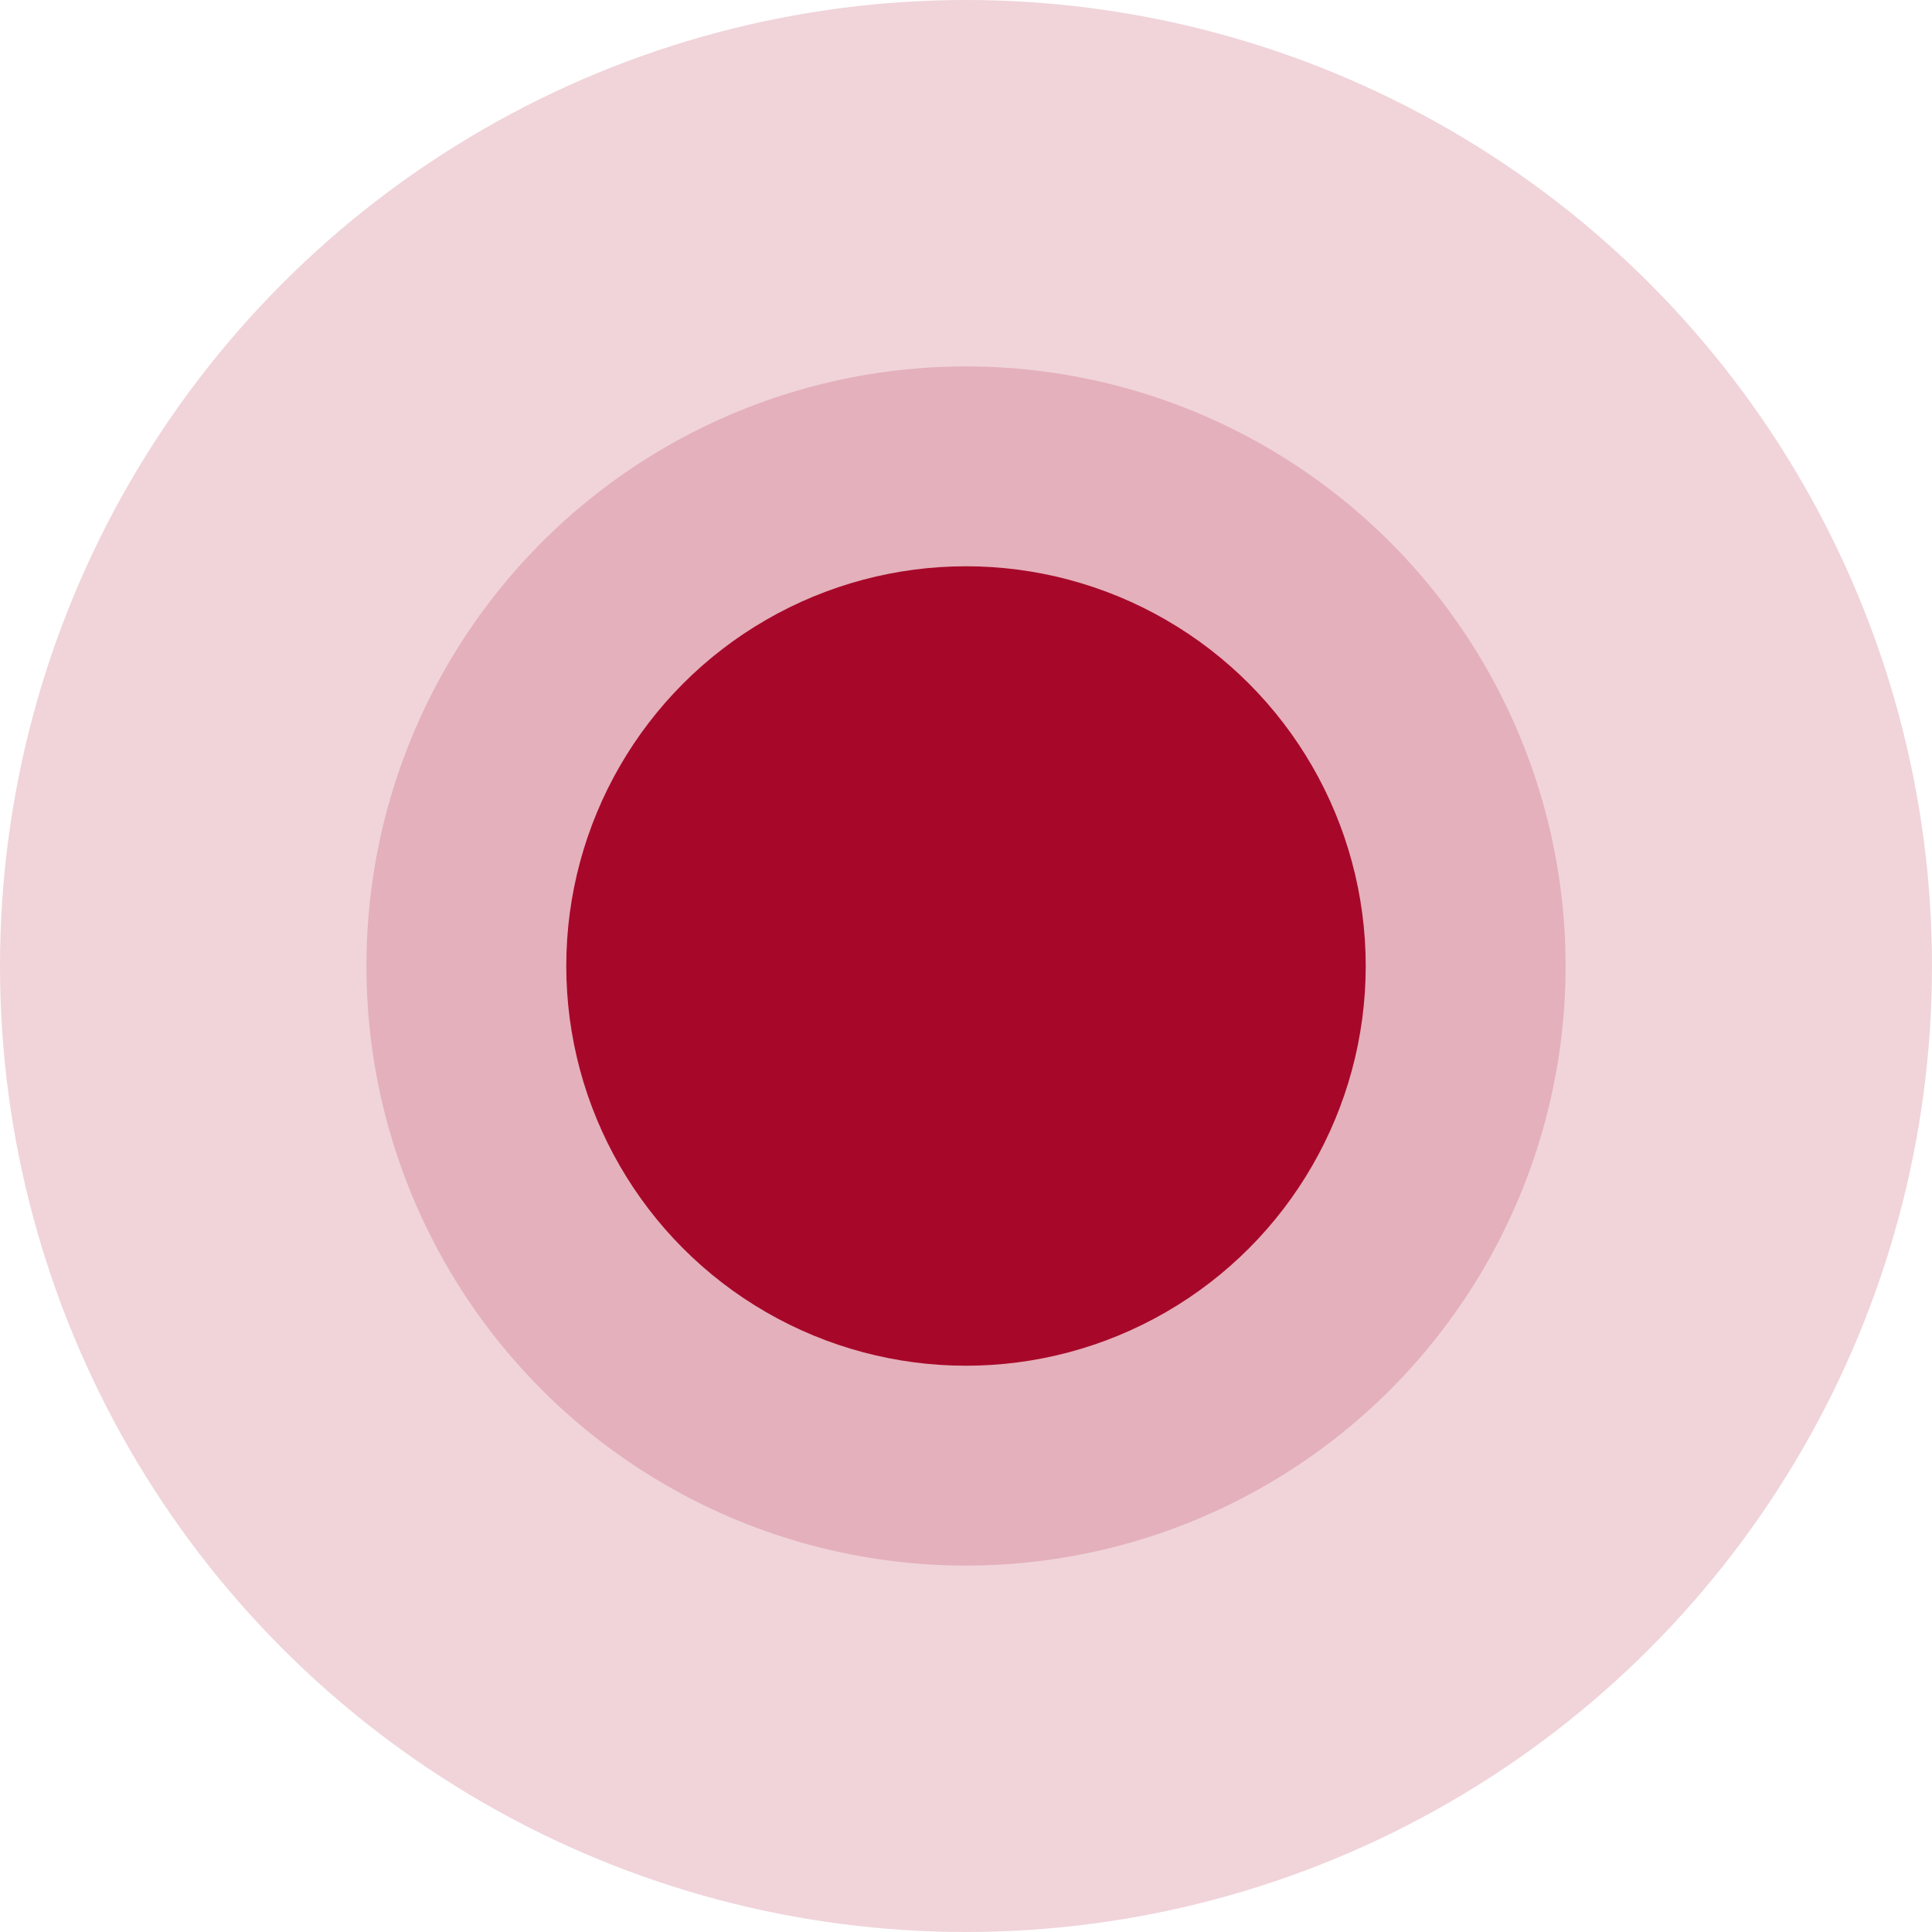
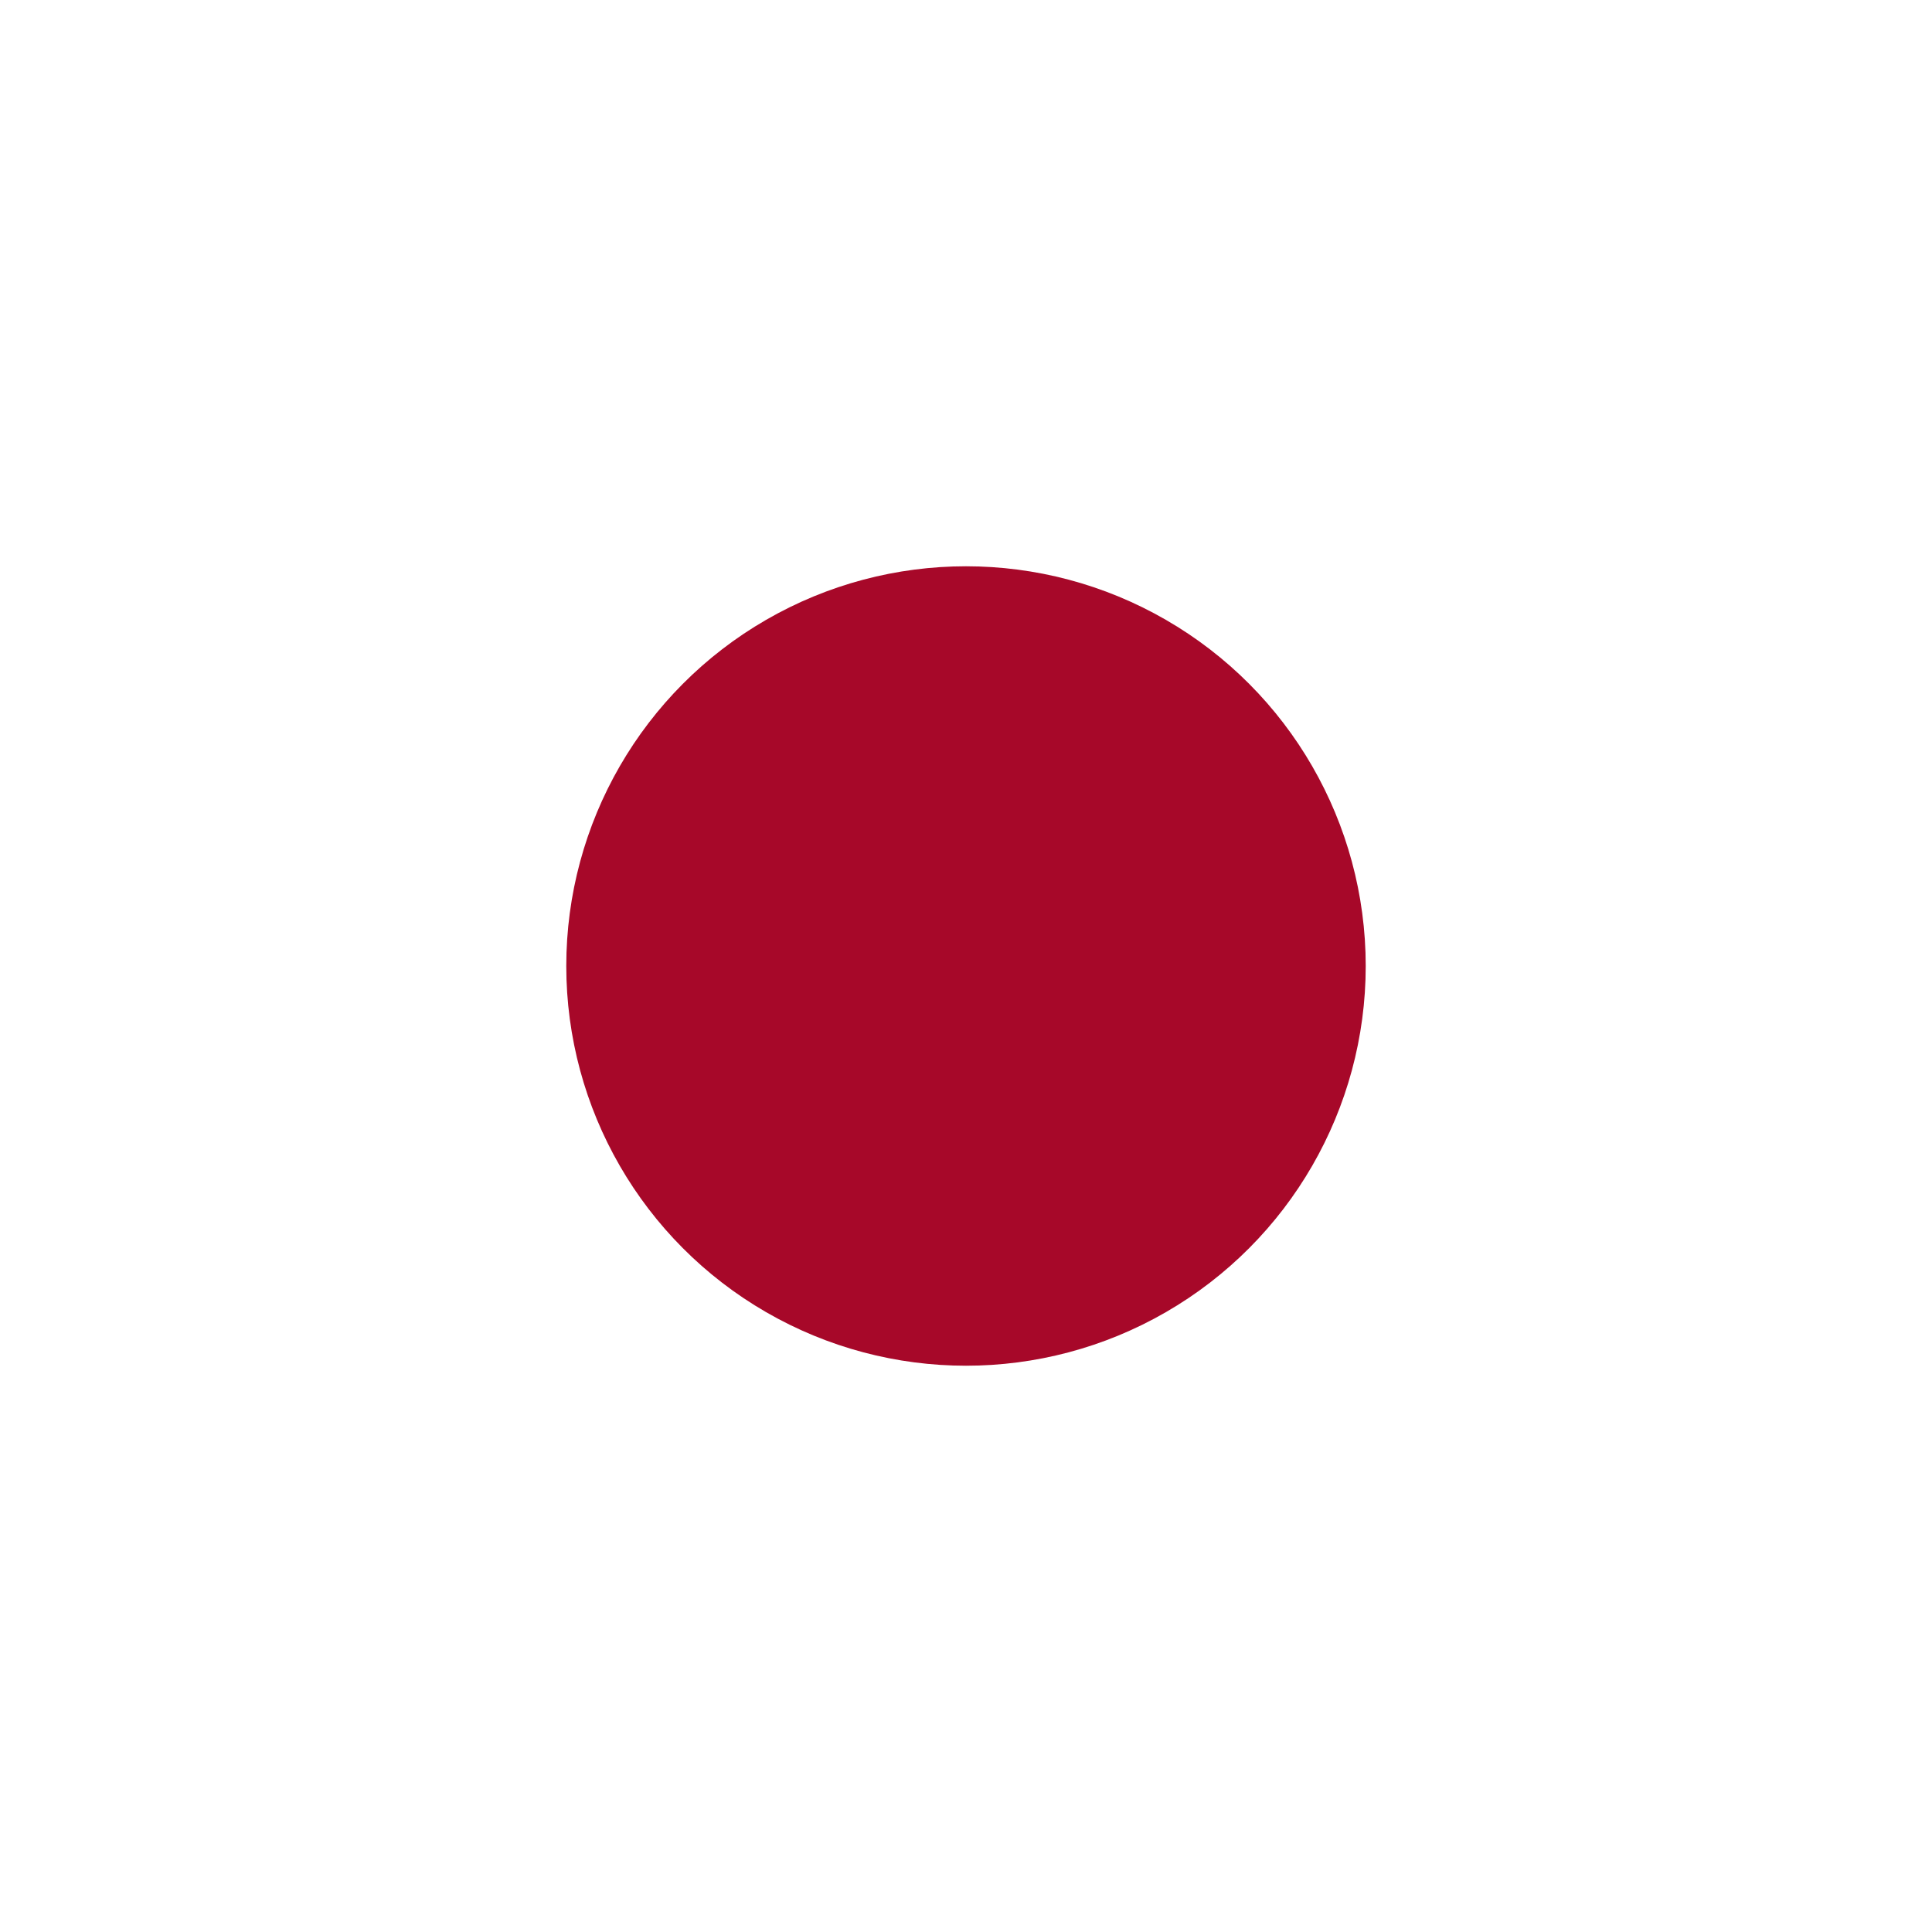
<svg xmlns="http://www.w3.org/2000/svg" width="58px" height="58px" viewBox="0 0 58 58" version="1.1">
  <style>
		@keyframes pulse-medium {
			0% { transform: scale(0.4); opacity: 0.4; }
			50% { transform: scale(1); opacity: 0.4; }
			100% { transform: scale(1); opacity: 0; }
		}
		@keyframes pulse-large {
			0% { transform: scale(0.4); opacity: 0.4; }
			100% { transform: scale(1); opacity: 0; }
		}

		#medium {
			animation: pulse-medium 2s infinite ease-in-out;
			transform-origin: center;
		}

		#large {
			animation: pulse-large 2s infinite ease-in-out;
			transform-origin: center;
		}
	</style>
  <g id="icons/icon-pulse" fill="#A70829">
-     <circle id="large" opacity="0.174" cx="29" cy="29" r="29" />
-     <circle id="medium" opacity="0.174" cx="29" cy="29" r="18" />
    <circle id="small" cx="29" cy="29" r="12" />
  </g>
</svg>